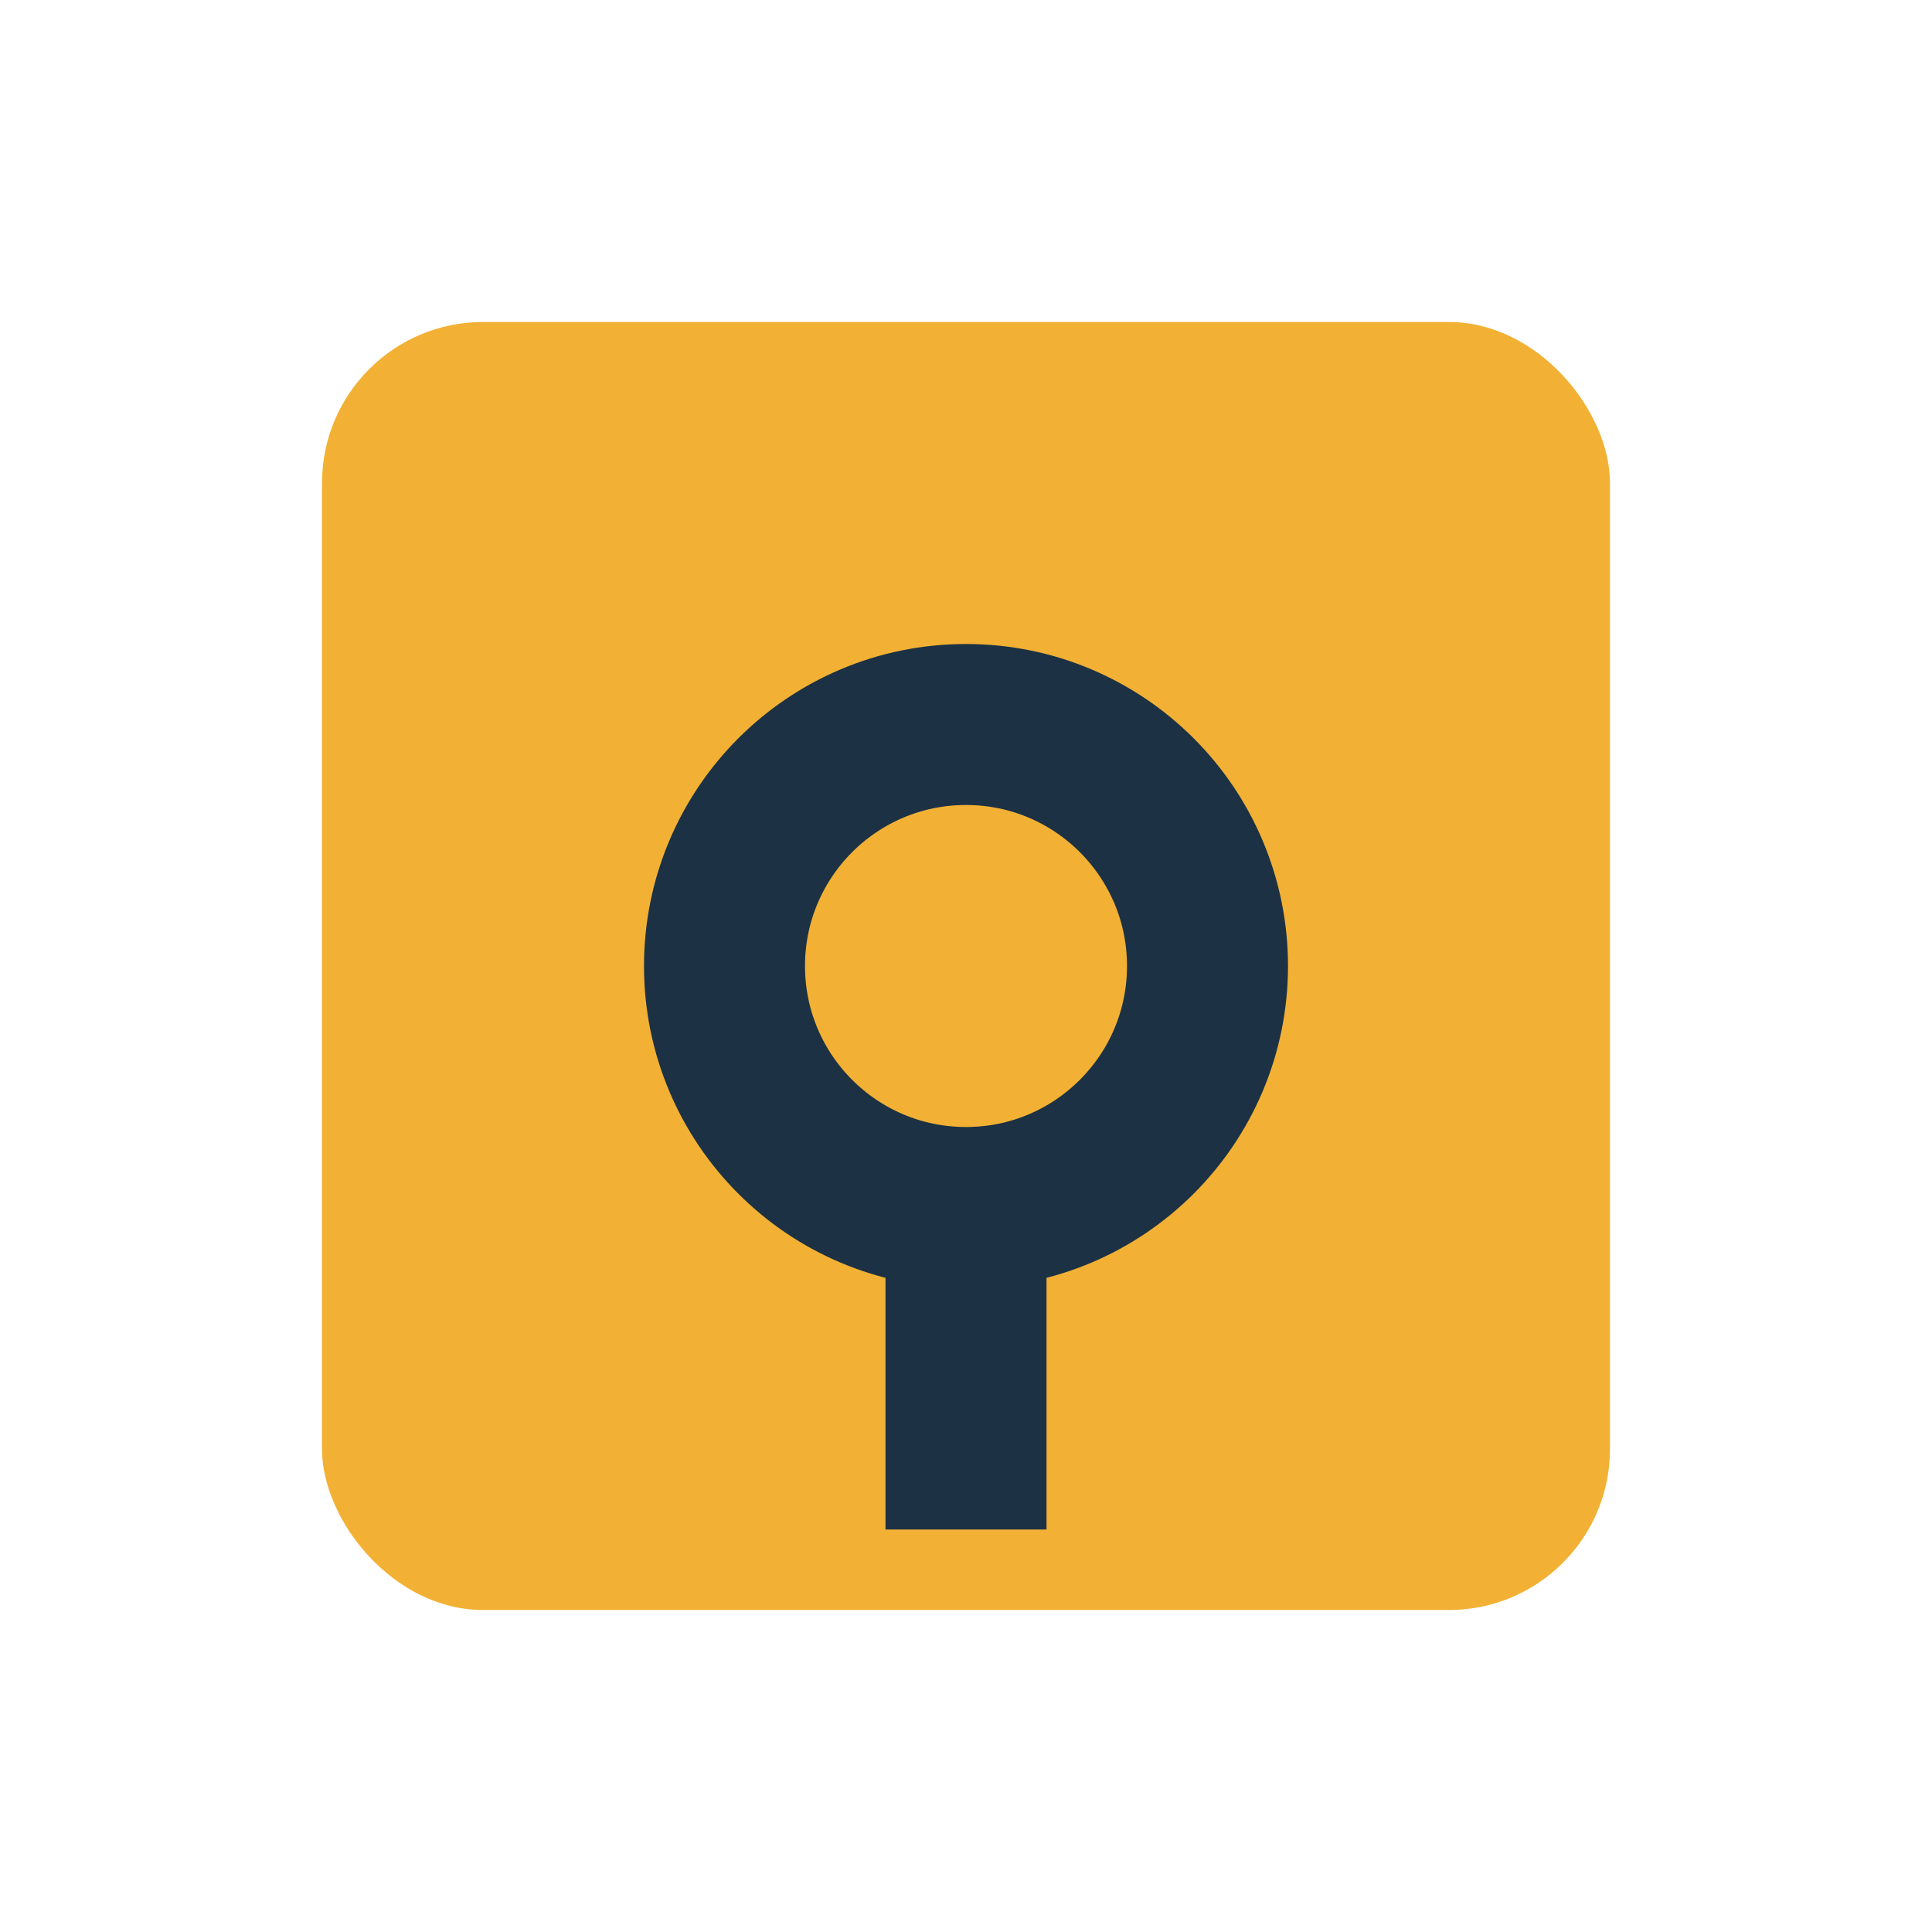
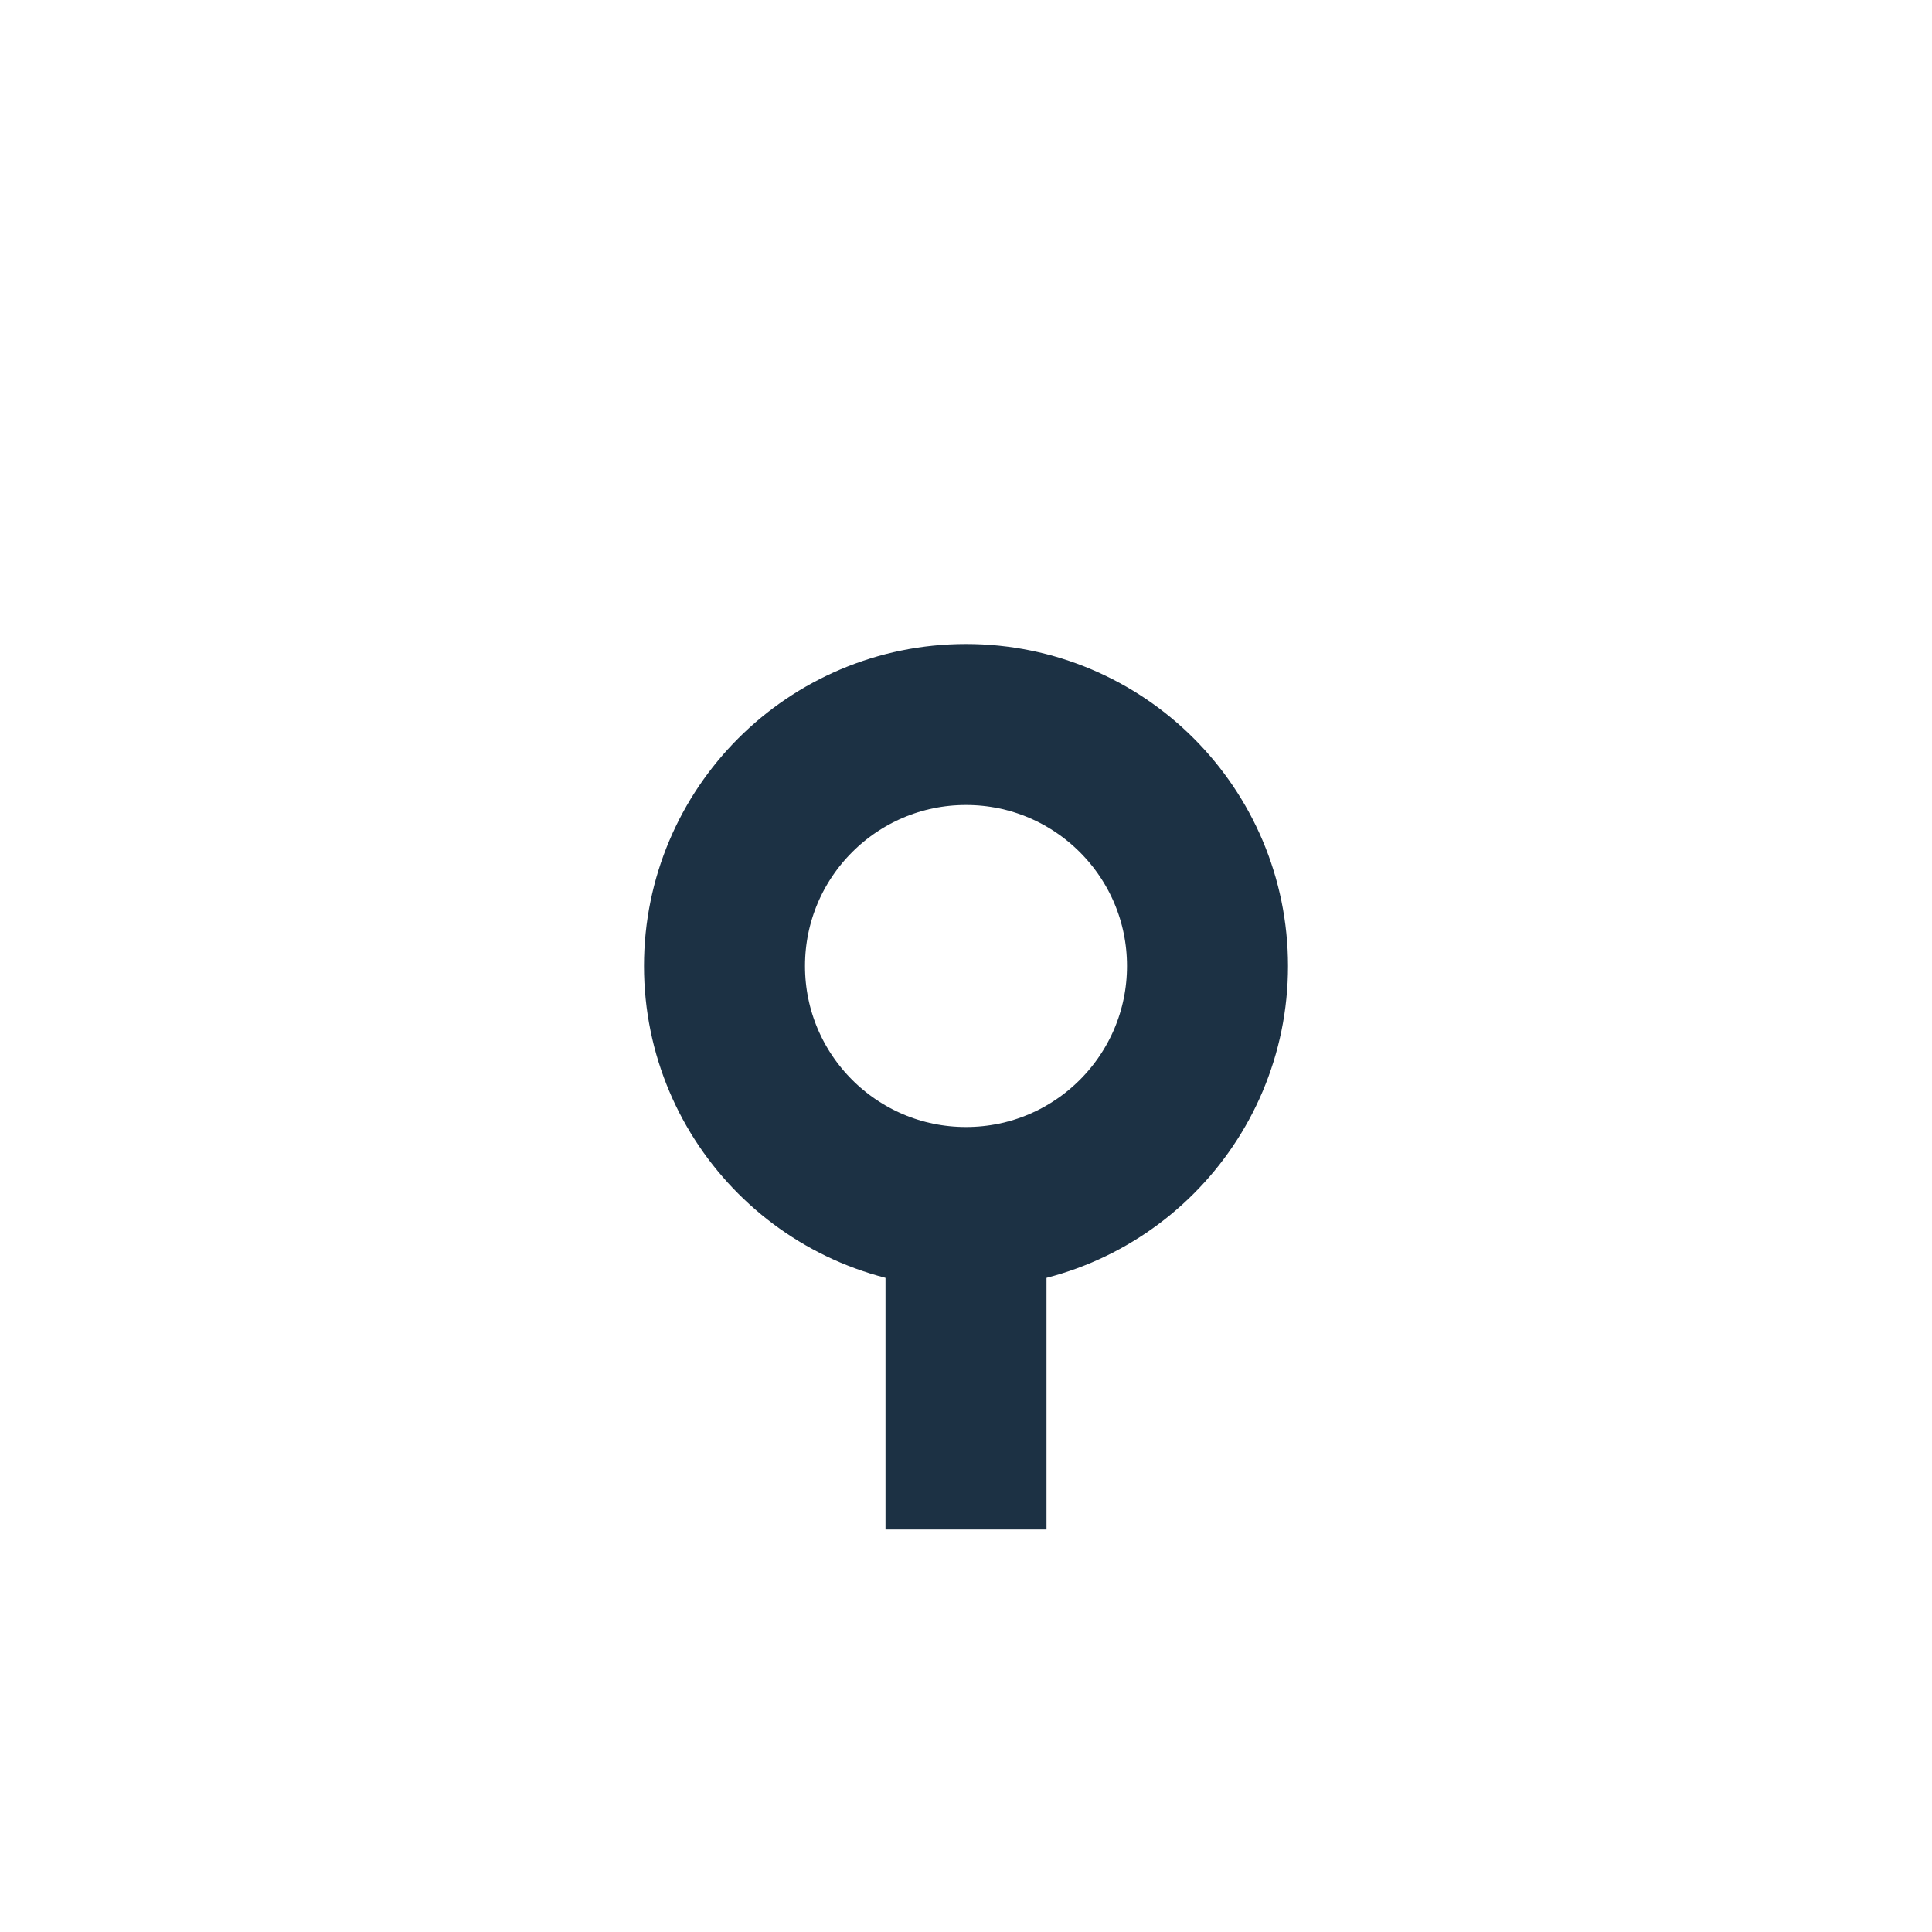
<svg xmlns="http://www.w3.org/2000/svg" width="24" height="24" viewBox="0 0 24 24">
-   <rect x="4" y="4" width="16" height="16" rx="2" fill="#F2B134" />
  <circle cx="12" cy="12" r="3" stroke="#1C3144" stroke-width="2" fill="none" />
  <path d="M12 15v4" stroke="#1C3144" stroke-width="2" />
</svg>